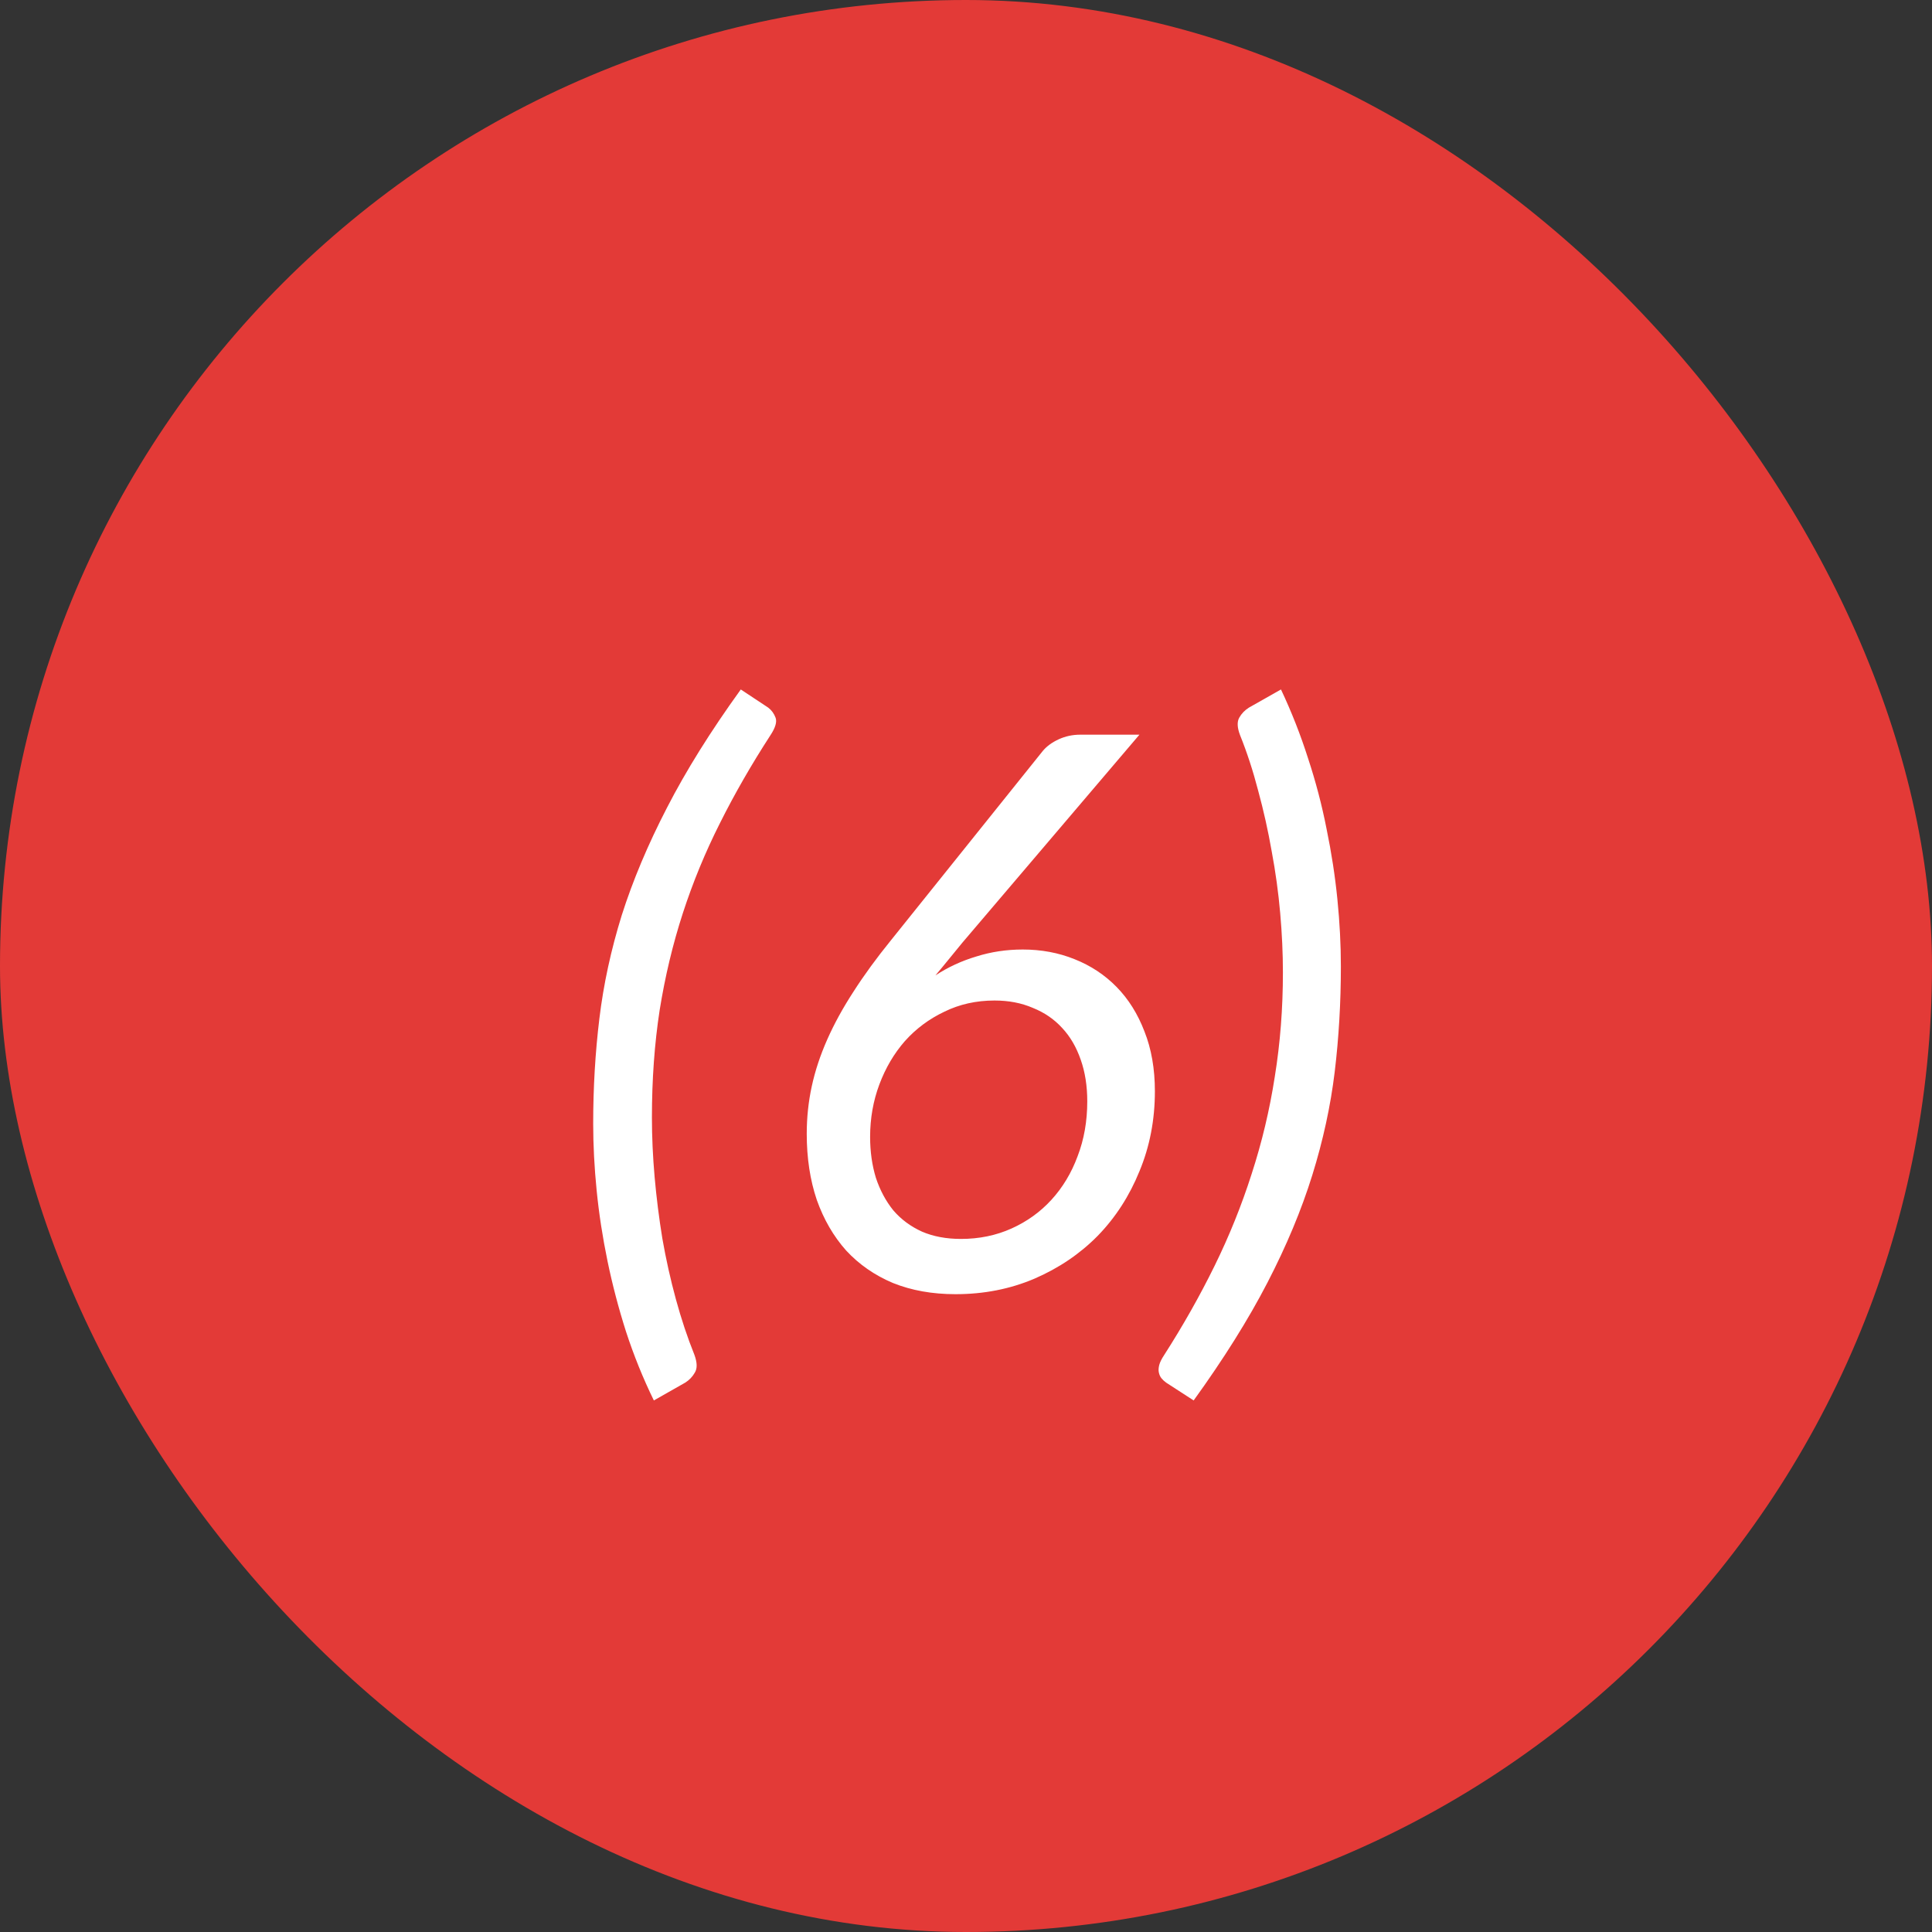
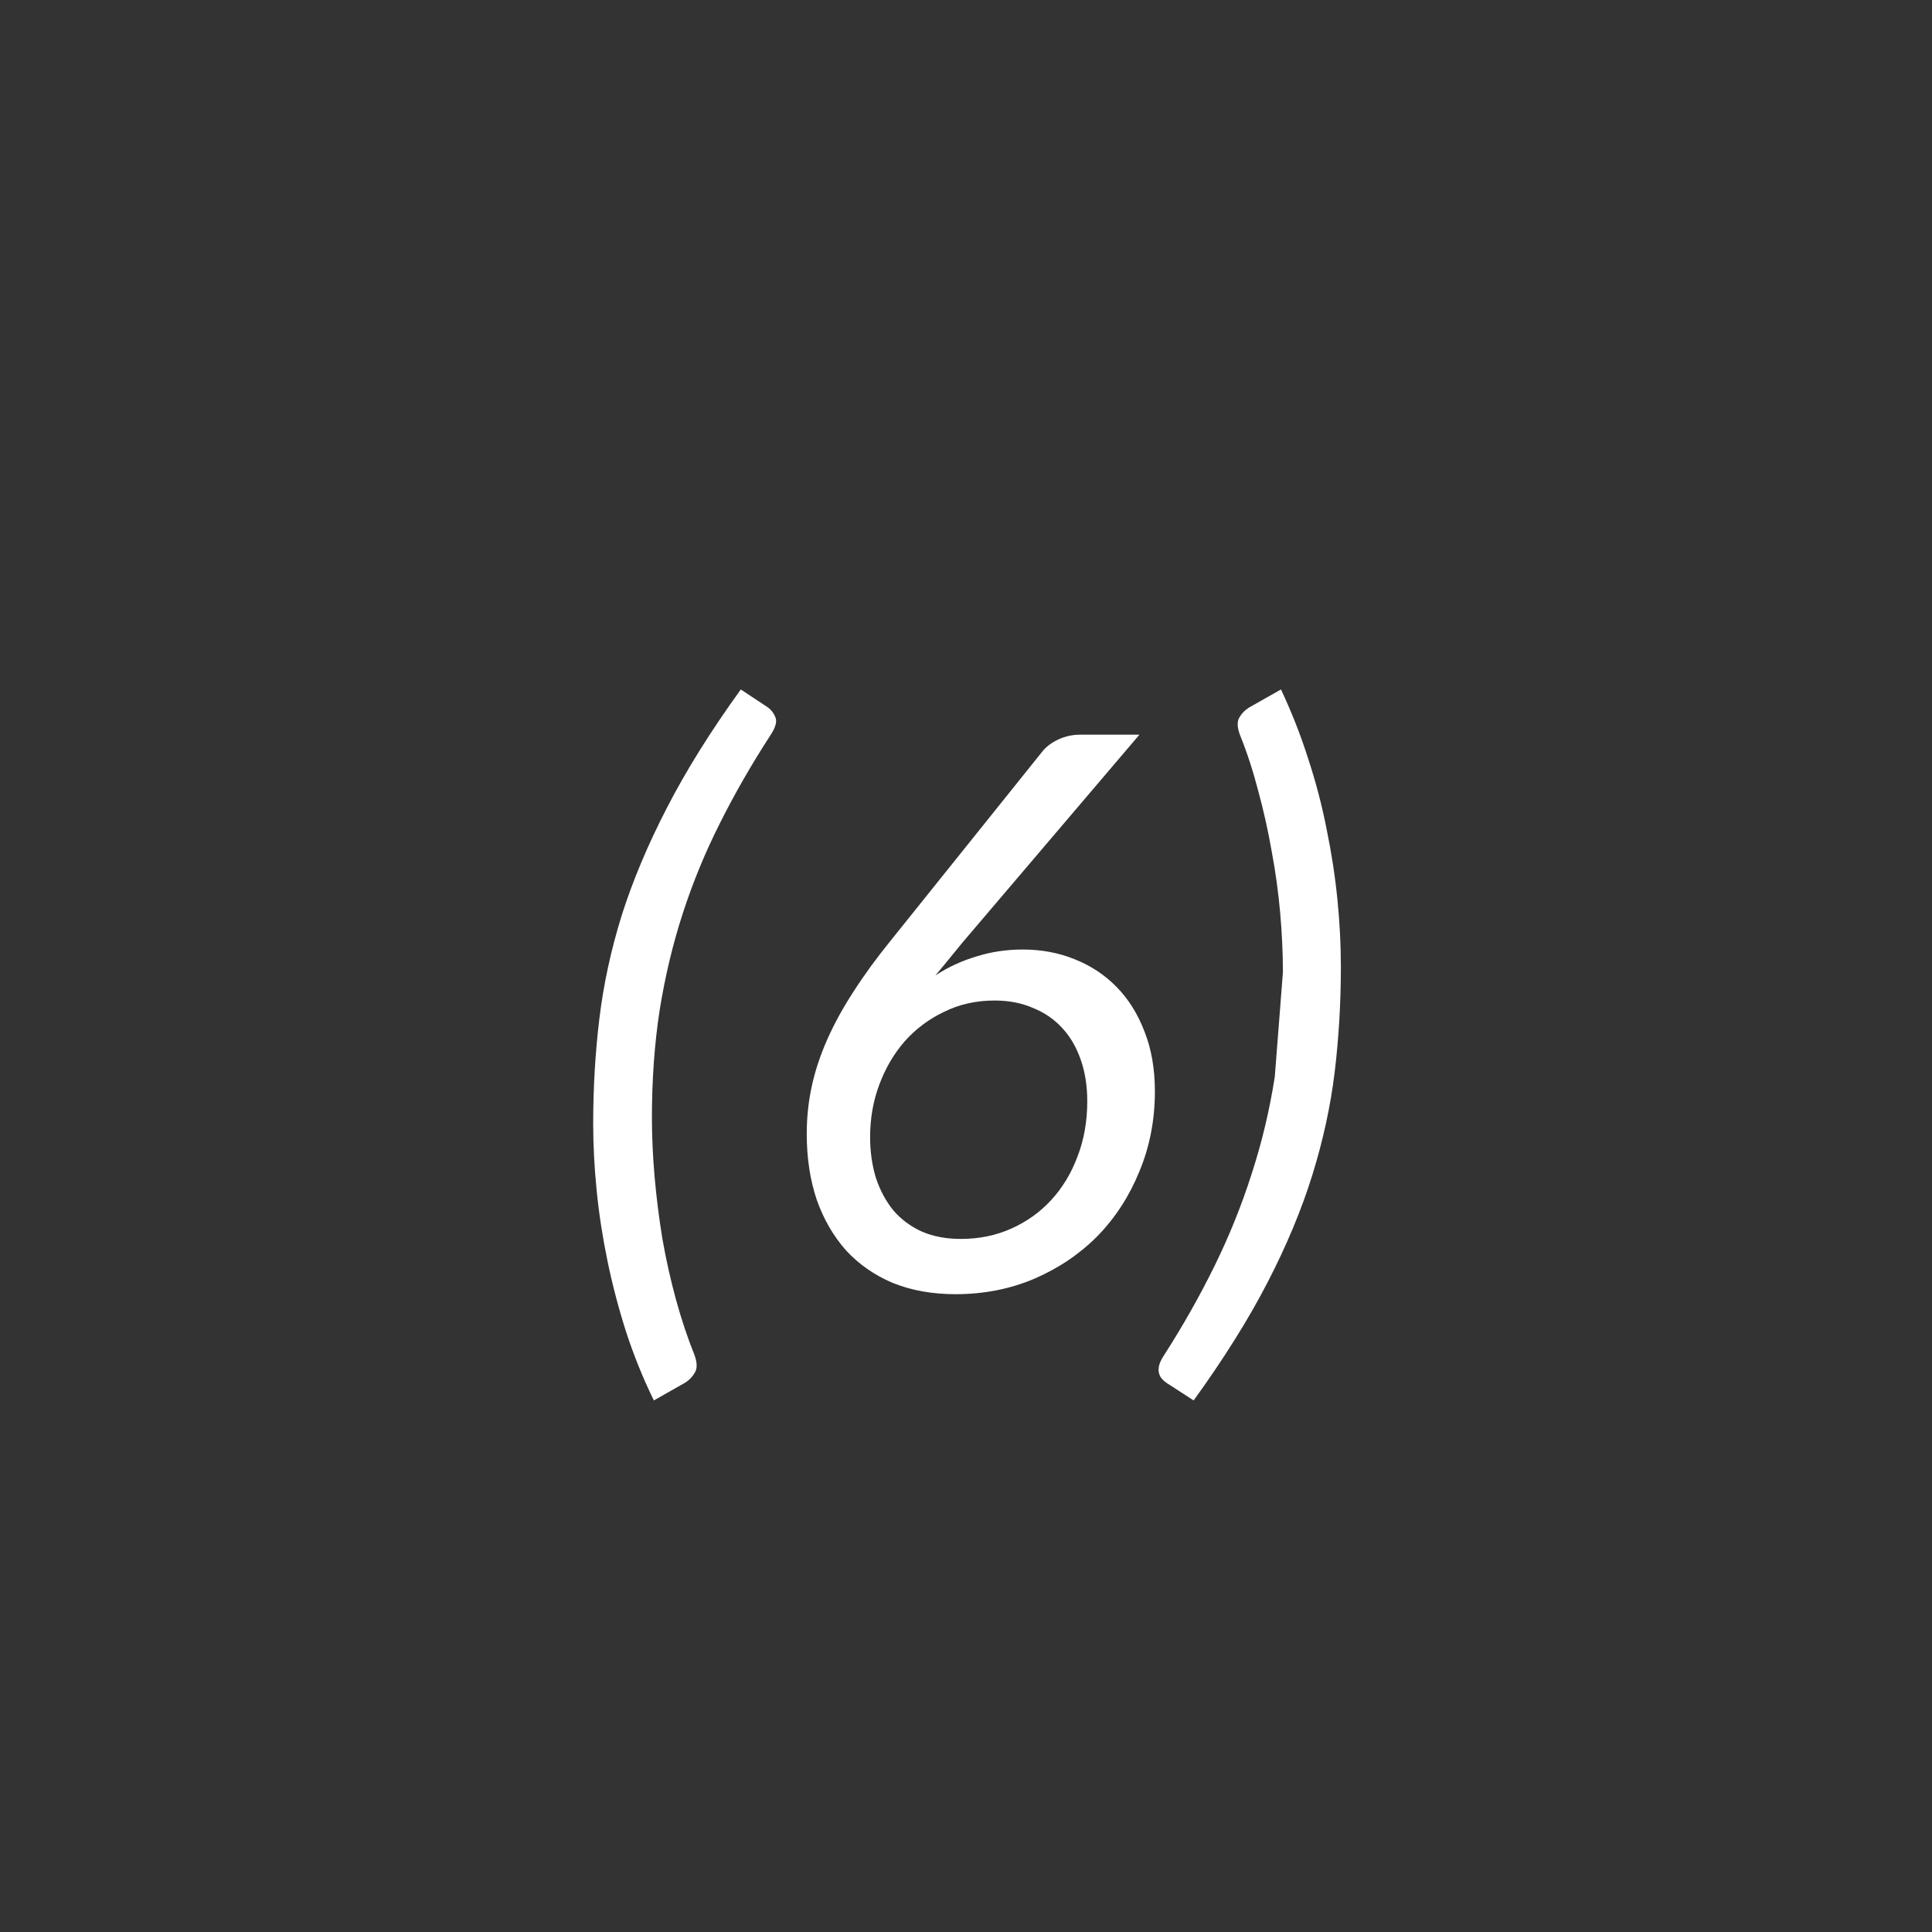
<svg xmlns="http://www.w3.org/2000/svg" width="30" height="30" viewBox="0 0 30 30" fill="none">
  <rect x="0" y="0" width="30" height="30" fill="#333333" stroke="none" />
-   <rect width="30" height="30" rx="15" fill="#E33A37" />
-   <path d="M10.123 17.354C10.123 17.65 10.137 17.958 10.165 18.278C10.193 18.594 10.233 18.912 10.285 19.232C10.341 19.552 10.411 19.866 10.495 20.174C10.579 20.482 10.675 20.77 10.783 21.038C10.827 21.158 10.829 21.25 10.789 21.314C10.753 21.378 10.703 21.43 10.639 21.47L10.153 21.746C9.985 21.402 9.841 21.046 9.721 20.678C9.605 20.314 9.509 19.948 9.433 19.58C9.357 19.212 9.301 18.848 9.265 18.488C9.229 18.128 9.211 17.782 9.211 17.45C9.211 16.89 9.243 16.346 9.307 15.818C9.371 15.286 9.487 14.75 9.655 14.21C9.827 13.67 10.061 13.114 10.357 12.542C10.653 11.966 11.035 11.354 11.503 10.706L11.929 10.988C11.981 11.028 12.019 11.08 12.043 11.144C12.067 11.208 12.041 11.298 11.965 11.414C11.669 11.87 11.407 12.326 11.179 12.782C10.951 13.234 10.759 13.7 10.603 14.18C10.447 14.66 10.327 15.162 10.243 15.686C10.163 16.206 10.123 16.762 10.123 17.354ZM14.921 19.238C15.205 19.238 15.467 19.184 15.707 19.076C15.947 18.968 16.153 18.82 16.325 18.632C16.501 18.44 16.637 18.214 16.733 17.954C16.833 17.694 16.883 17.41 16.883 17.102C16.883 16.862 16.849 16.646 16.781 16.454C16.713 16.258 16.617 16.094 16.493 15.962C16.369 15.826 16.217 15.722 16.037 15.65C15.861 15.574 15.663 15.536 15.443 15.536C15.159 15.536 14.899 15.594 14.663 15.71C14.427 15.822 14.223 15.974 14.051 16.166C13.883 16.358 13.751 16.582 13.655 16.838C13.559 17.094 13.511 17.366 13.511 17.654C13.511 17.882 13.541 18.094 13.601 18.29C13.665 18.482 13.755 18.65 13.871 18.794C13.991 18.934 14.139 19.044 14.315 19.124C14.491 19.2 14.693 19.238 14.921 19.238ZM14.945 14.636C14.869 14.728 14.797 14.816 14.729 14.9C14.661 14.984 14.593 15.066 14.525 15.146C14.721 15.018 14.933 14.92 15.161 14.852C15.389 14.78 15.629 14.744 15.881 14.744C16.169 14.744 16.437 14.794 16.685 14.894C16.937 14.994 17.155 15.138 17.339 15.326C17.523 15.514 17.667 15.744 17.771 16.016C17.879 16.288 17.933 16.598 17.933 16.946C17.933 17.39 17.853 17.804 17.693 18.188C17.537 18.572 17.321 18.906 17.045 19.19C16.769 19.47 16.441 19.692 16.061 19.856C15.685 20.016 15.277 20.096 14.837 20.096C14.477 20.096 14.153 20.038 13.865 19.922C13.581 19.802 13.339 19.634 13.139 19.418C12.943 19.198 12.791 18.936 12.683 18.632C12.579 18.324 12.527 17.982 12.527 17.606C12.527 17.354 12.553 17.108 12.605 16.868C12.657 16.628 12.737 16.386 12.845 16.142C12.953 15.898 13.089 15.65 13.253 15.398C13.417 15.142 13.611 14.876 13.835 14.6L16.193 11.66C16.253 11.588 16.335 11.528 16.439 11.48C16.543 11.432 16.655 11.408 16.775 11.408H17.693L14.945 14.636ZM19.921 15.098C19.921 14.806 19.907 14.5 19.879 14.18C19.851 13.86 19.807 13.54 19.747 13.22C19.691 12.9 19.621 12.586 19.537 12.278C19.457 11.97 19.363 11.682 19.255 11.414C19.211 11.298 19.207 11.208 19.243 11.144C19.279 11.08 19.329 11.028 19.393 10.988L19.891 10.706C20.055 11.054 20.195 11.41 20.311 11.774C20.431 12.138 20.527 12.504 20.599 12.872C20.675 13.24 20.731 13.604 20.767 13.964C20.803 14.324 20.821 14.672 20.821 15.008C20.821 15.568 20.789 16.114 20.725 16.646C20.661 17.174 20.545 17.708 20.377 18.248C20.209 18.788 19.977 19.344 19.681 19.916C19.385 20.488 19.003 21.098 18.535 21.746L18.109 21.47C18.081 21.45 18.057 21.428 18.037 21.404C18.017 21.38 18.003 21.35 17.995 21.314C17.987 21.282 17.989 21.242 18.001 21.194C18.013 21.15 18.039 21.098 18.079 21.038C18.371 20.582 18.631 20.122 18.859 19.658C19.087 19.194 19.279 18.718 19.435 18.23C19.595 17.738 19.715 17.234 19.795 16.718C19.879 16.198 19.921 15.658 19.921 15.098Z" fill="white" />
+   <path d="M10.123 17.354C10.123 17.65 10.137 17.958 10.165 18.278C10.193 18.594 10.233 18.912 10.285 19.232C10.341 19.552 10.411 19.866 10.495 20.174C10.579 20.482 10.675 20.77 10.783 21.038C10.827 21.158 10.829 21.25 10.789 21.314C10.753 21.378 10.703 21.43 10.639 21.47L10.153 21.746C9.985 21.402 9.841 21.046 9.721 20.678C9.605 20.314 9.509 19.948 9.433 19.58C9.357 19.212 9.301 18.848 9.265 18.488C9.229 18.128 9.211 17.782 9.211 17.45C9.211 16.89 9.243 16.346 9.307 15.818C9.371 15.286 9.487 14.75 9.655 14.21C9.827 13.67 10.061 13.114 10.357 12.542C10.653 11.966 11.035 11.354 11.503 10.706L11.929 10.988C11.981 11.028 12.019 11.08 12.043 11.144C12.067 11.208 12.041 11.298 11.965 11.414C11.669 11.87 11.407 12.326 11.179 12.782C10.951 13.234 10.759 13.7 10.603 14.18C10.447 14.66 10.327 15.162 10.243 15.686C10.163 16.206 10.123 16.762 10.123 17.354ZM14.921 19.238C15.205 19.238 15.467 19.184 15.707 19.076C15.947 18.968 16.153 18.82 16.325 18.632C16.501 18.44 16.637 18.214 16.733 17.954C16.833 17.694 16.883 17.41 16.883 17.102C16.883 16.862 16.849 16.646 16.781 16.454C16.713 16.258 16.617 16.094 16.493 15.962C16.369 15.826 16.217 15.722 16.037 15.65C15.861 15.574 15.663 15.536 15.443 15.536C15.159 15.536 14.899 15.594 14.663 15.71C14.427 15.822 14.223 15.974 14.051 16.166C13.883 16.358 13.751 16.582 13.655 16.838C13.559 17.094 13.511 17.366 13.511 17.654C13.511 17.882 13.541 18.094 13.601 18.29C13.665 18.482 13.755 18.65 13.871 18.794C13.991 18.934 14.139 19.044 14.315 19.124C14.491 19.2 14.693 19.238 14.921 19.238ZM14.945 14.636C14.869 14.728 14.797 14.816 14.729 14.9C14.661 14.984 14.593 15.066 14.525 15.146C14.721 15.018 14.933 14.92 15.161 14.852C15.389 14.78 15.629 14.744 15.881 14.744C16.169 14.744 16.437 14.794 16.685 14.894C16.937 14.994 17.155 15.138 17.339 15.326C17.523 15.514 17.667 15.744 17.771 16.016C17.879 16.288 17.933 16.598 17.933 16.946C17.933 17.39 17.853 17.804 17.693 18.188C17.537 18.572 17.321 18.906 17.045 19.19C16.769 19.47 16.441 19.692 16.061 19.856C15.685 20.016 15.277 20.096 14.837 20.096C14.477 20.096 14.153 20.038 13.865 19.922C13.581 19.802 13.339 19.634 13.139 19.418C12.943 19.198 12.791 18.936 12.683 18.632C12.579 18.324 12.527 17.982 12.527 17.606C12.527 17.354 12.553 17.108 12.605 16.868C12.657 16.628 12.737 16.386 12.845 16.142C12.953 15.898 13.089 15.65 13.253 15.398C13.417 15.142 13.611 14.876 13.835 14.6L16.193 11.66C16.253 11.588 16.335 11.528 16.439 11.48C16.543 11.432 16.655 11.408 16.775 11.408H17.693L14.945 14.636ZM19.921 15.098C19.921 14.806 19.907 14.5 19.879 14.18C19.851 13.86 19.807 13.54 19.747 13.22C19.691 12.9 19.621 12.586 19.537 12.278C19.457 11.97 19.363 11.682 19.255 11.414C19.211 11.298 19.207 11.208 19.243 11.144C19.279 11.08 19.329 11.028 19.393 10.988L19.891 10.706C20.055 11.054 20.195 11.41 20.311 11.774C20.431 12.138 20.527 12.504 20.599 12.872C20.675 13.24 20.731 13.604 20.767 13.964C20.803 14.324 20.821 14.672 20.821 15.008C20.821 15.568 20.789 16.114 20.725 16.646C20.661 17.174 20.545 17.708 20.377 18.248C20.209 18.788 19.977 19.344 19.681 19.916C19.385 20.488 19.003 21.098 18.535 21.746L18.109 21.47C18.081 21.45 18.057 21.428 18.037 21.404C18.017 21.38 18.003 21.35 17.995 21.314C17.987 21.282 17.989 21.242 18.001 21.194C18.013 21.15 18.039 21.098 18.079 21.038C18.371 20.582 18.631 20.122 18.859 19.658C19.087 19.194 19.279 18.718 19.435 18.23C19.595 17.738 19.715 17.234 19.795 16.718Z" fill="white" />
</svg>